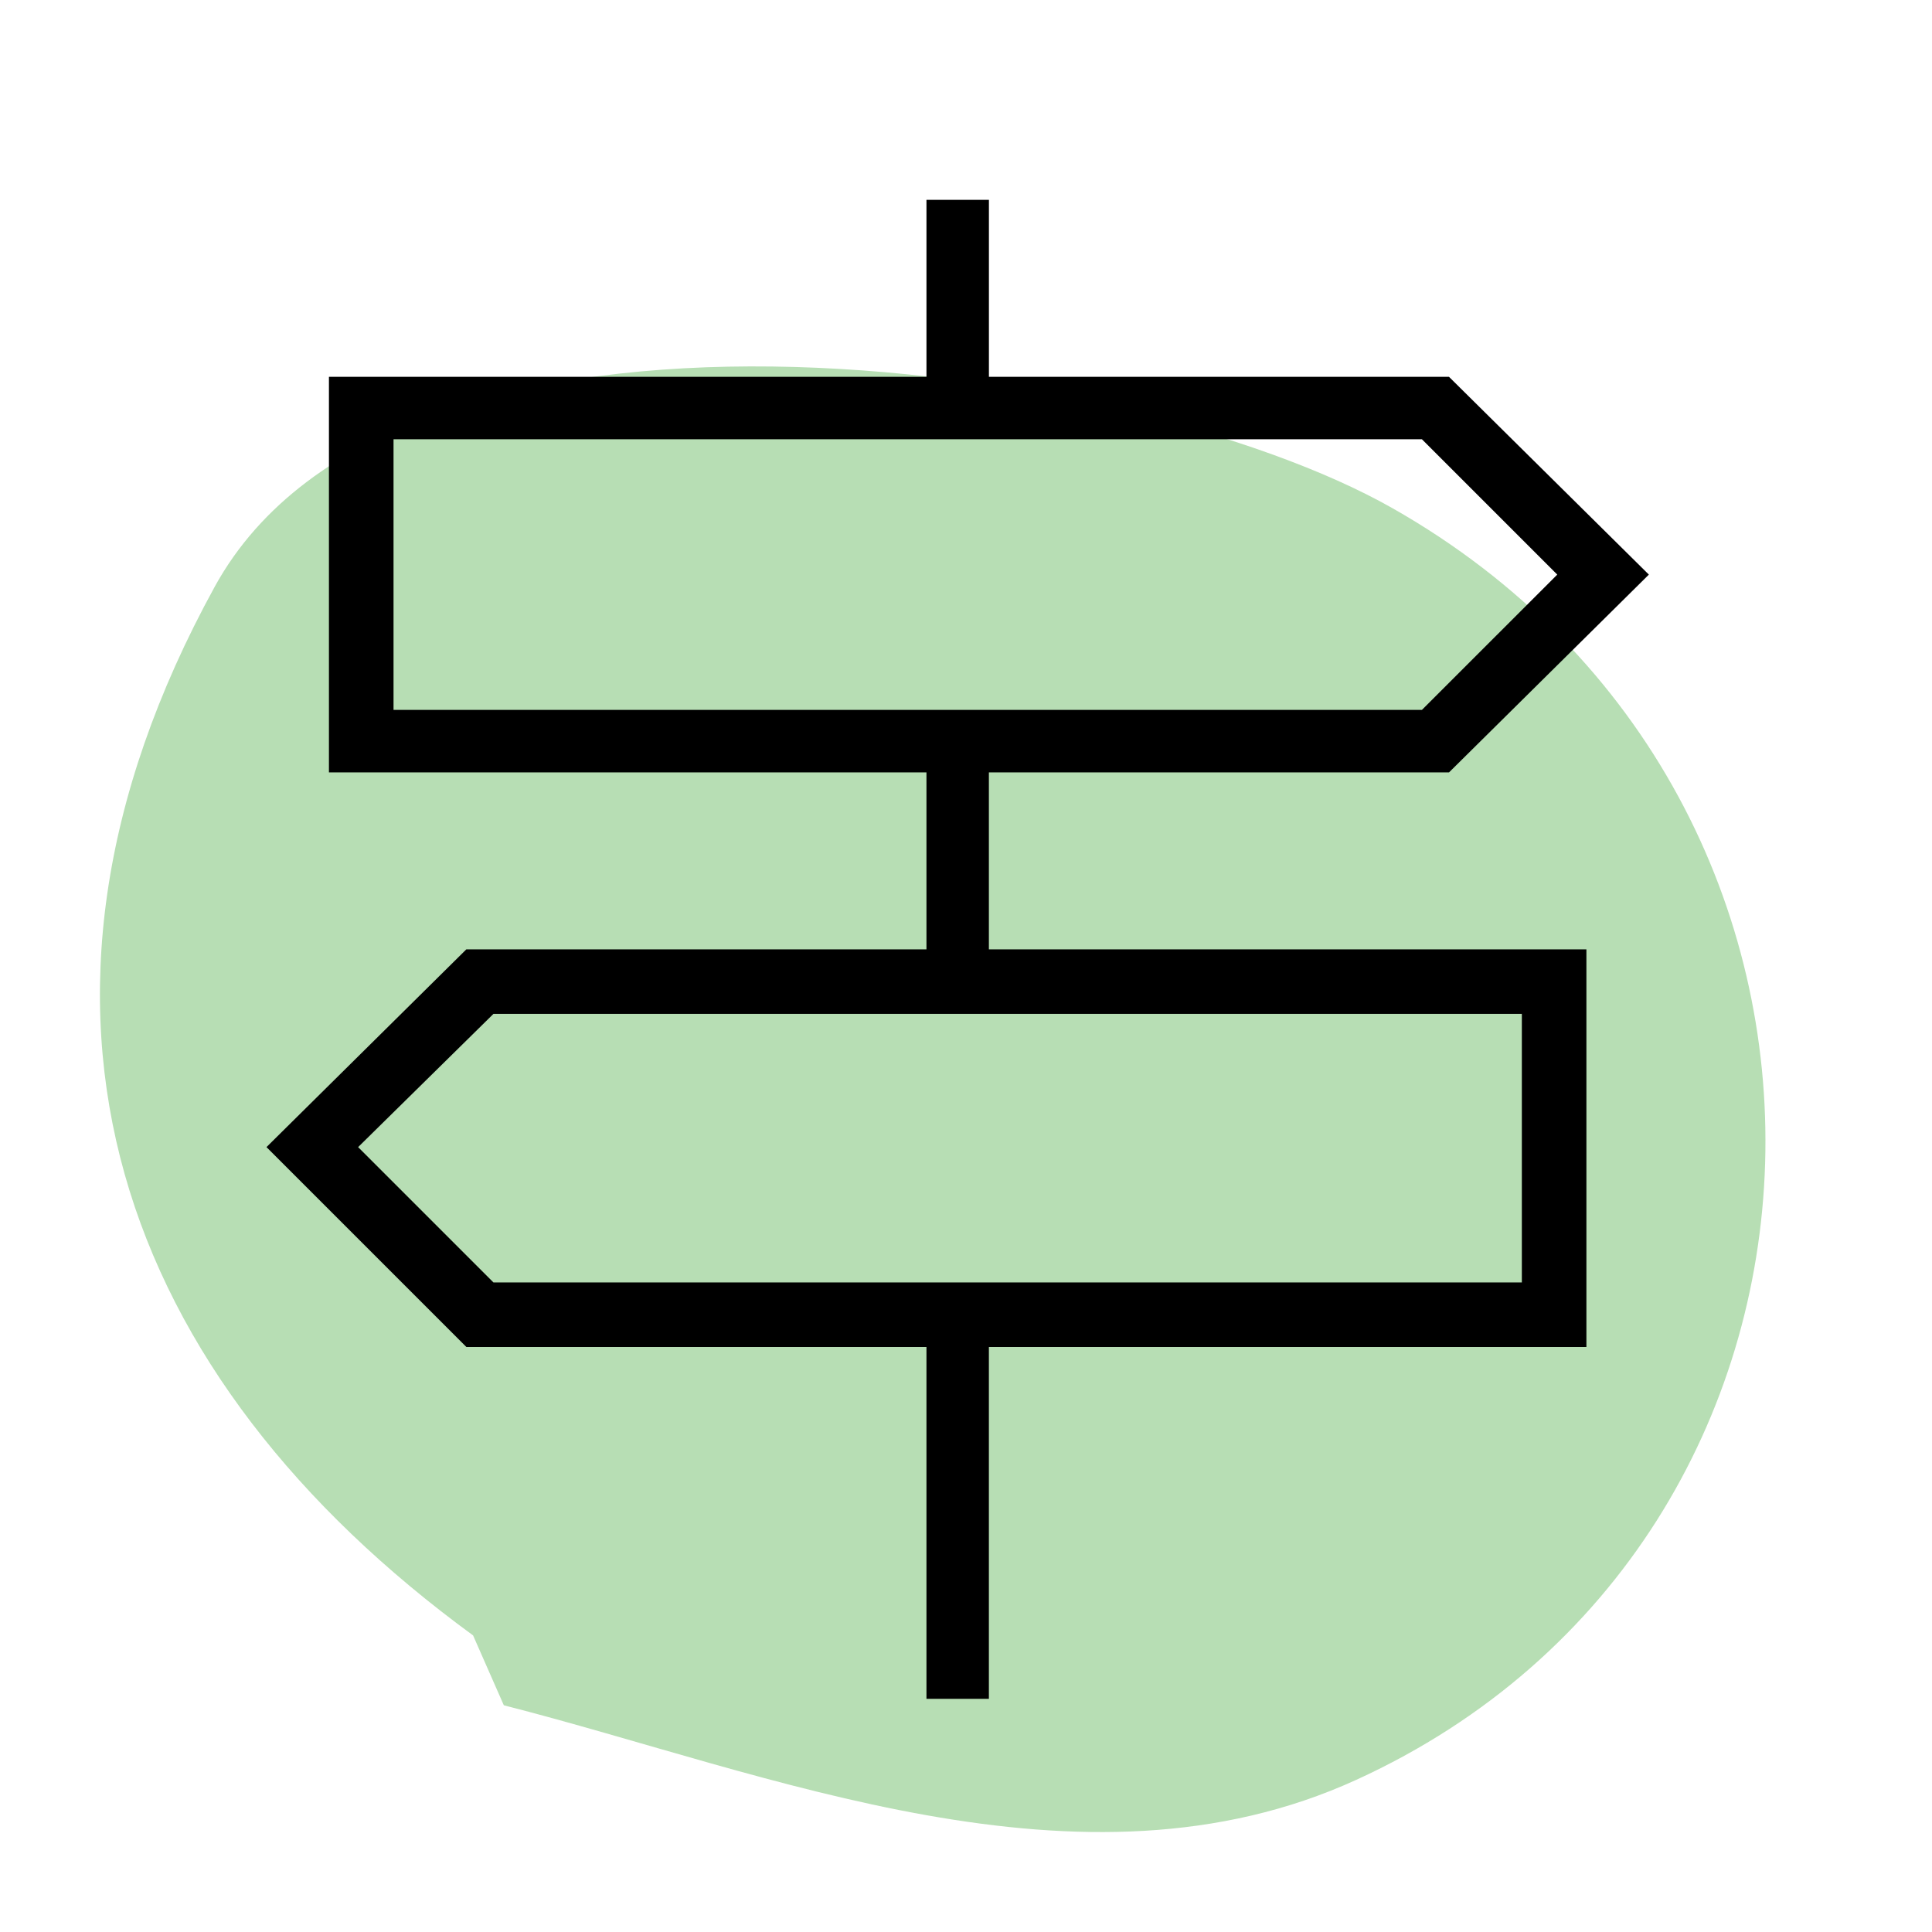
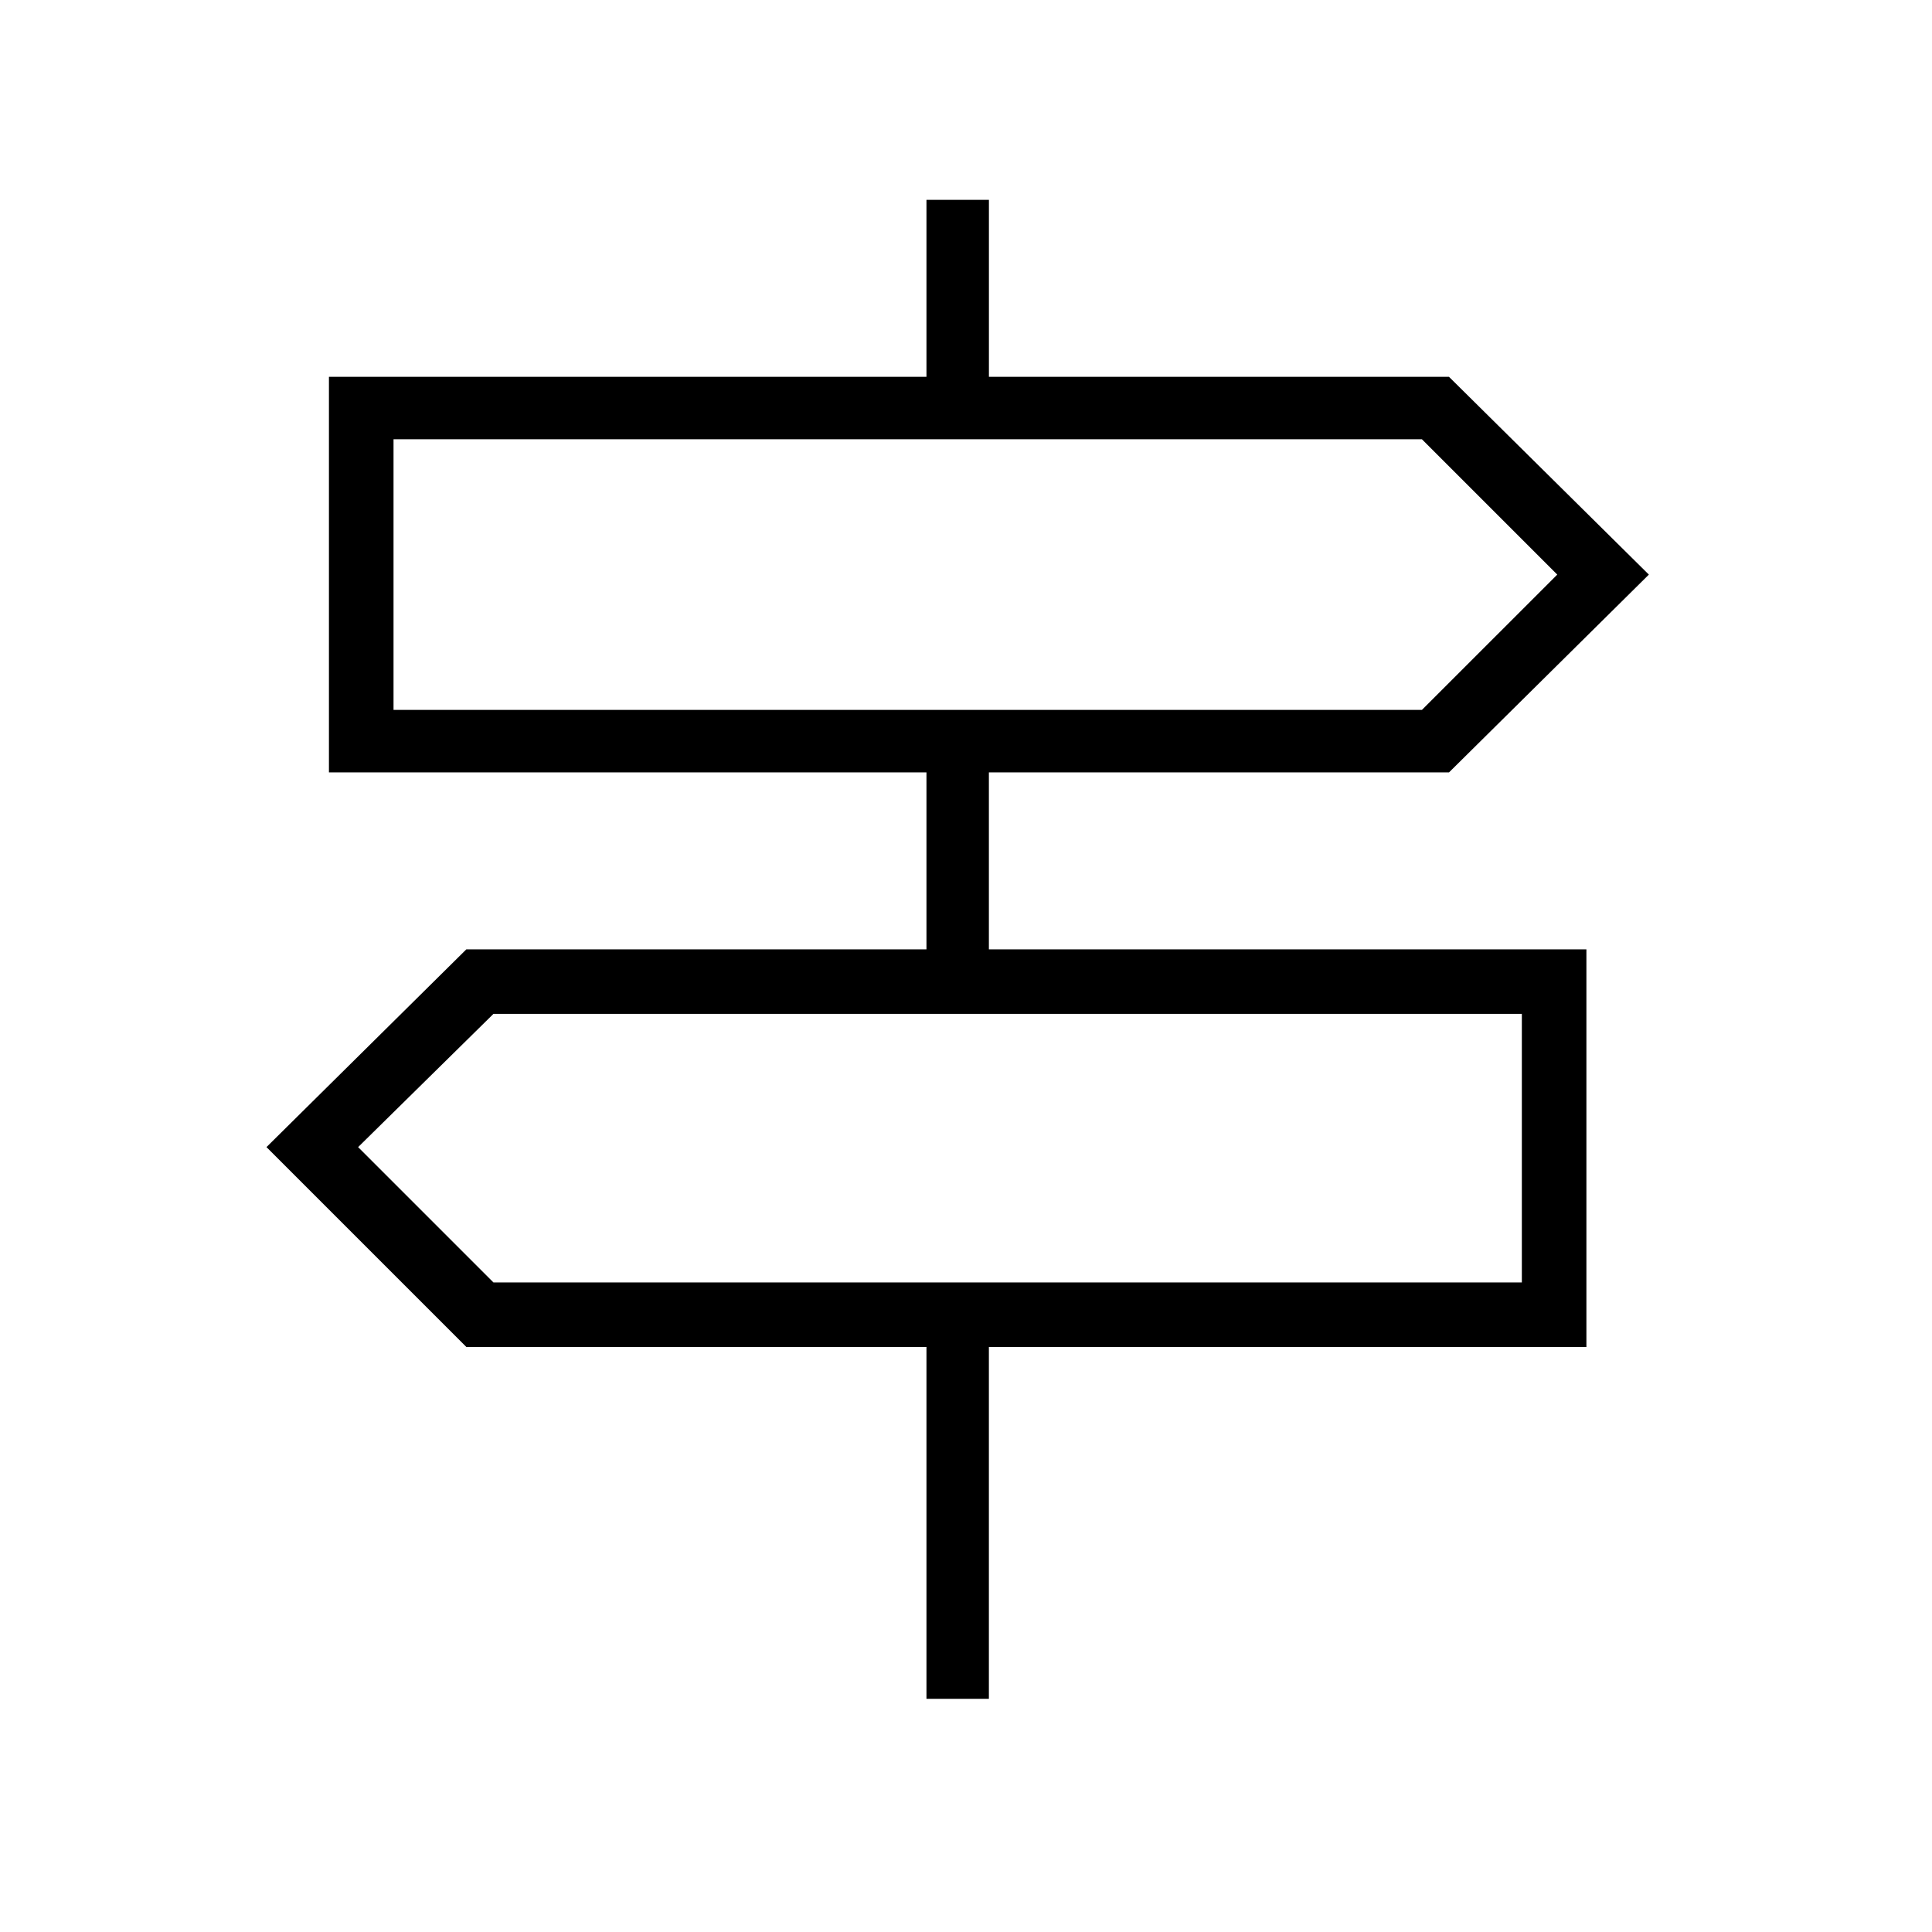
<svg xmlns="http://www.w3.org/2000/svg" width="58" height="58">
  <g fill="none" fill-rule="evenodd">
    <path d="M0 0h58v58H0z" />
-     <path d="M15.125 51.194c7.977 2.034 17.319 6.018 25.594 2.237 15.806-7.221 16.557-29.4 1.08-38.177-7.962-4.515-29.884-7.608-35.355 2.363-6.999 12.756-2.791 23.772 7.758 31.479l.923 2.098Z" fill="#B7DEB4" fill-rule="nonzero" />
    <path d="M27.813 51V40.437H14l-6-6 6-5.937h13.813v-5.313H9.875V11.313h17.938V6h1.875v5.313H43.5l6 5.937-6 5.938H29.687V28.5h17.938v11.938H29.687V51h-1.875Zm-16-29.688h30.874l4.063-4.062-4.063-4.063H11.814v8.126Zm3 17.188h30.874v-8.063H14.814l-4.063 4 4.063 4.063Zm-3-17.188v-8.125 8.126ZM45.687 38.5v-8.063V38.5Z" fill="#000" fill-rule="nonzero" />
  </g>
</svg>